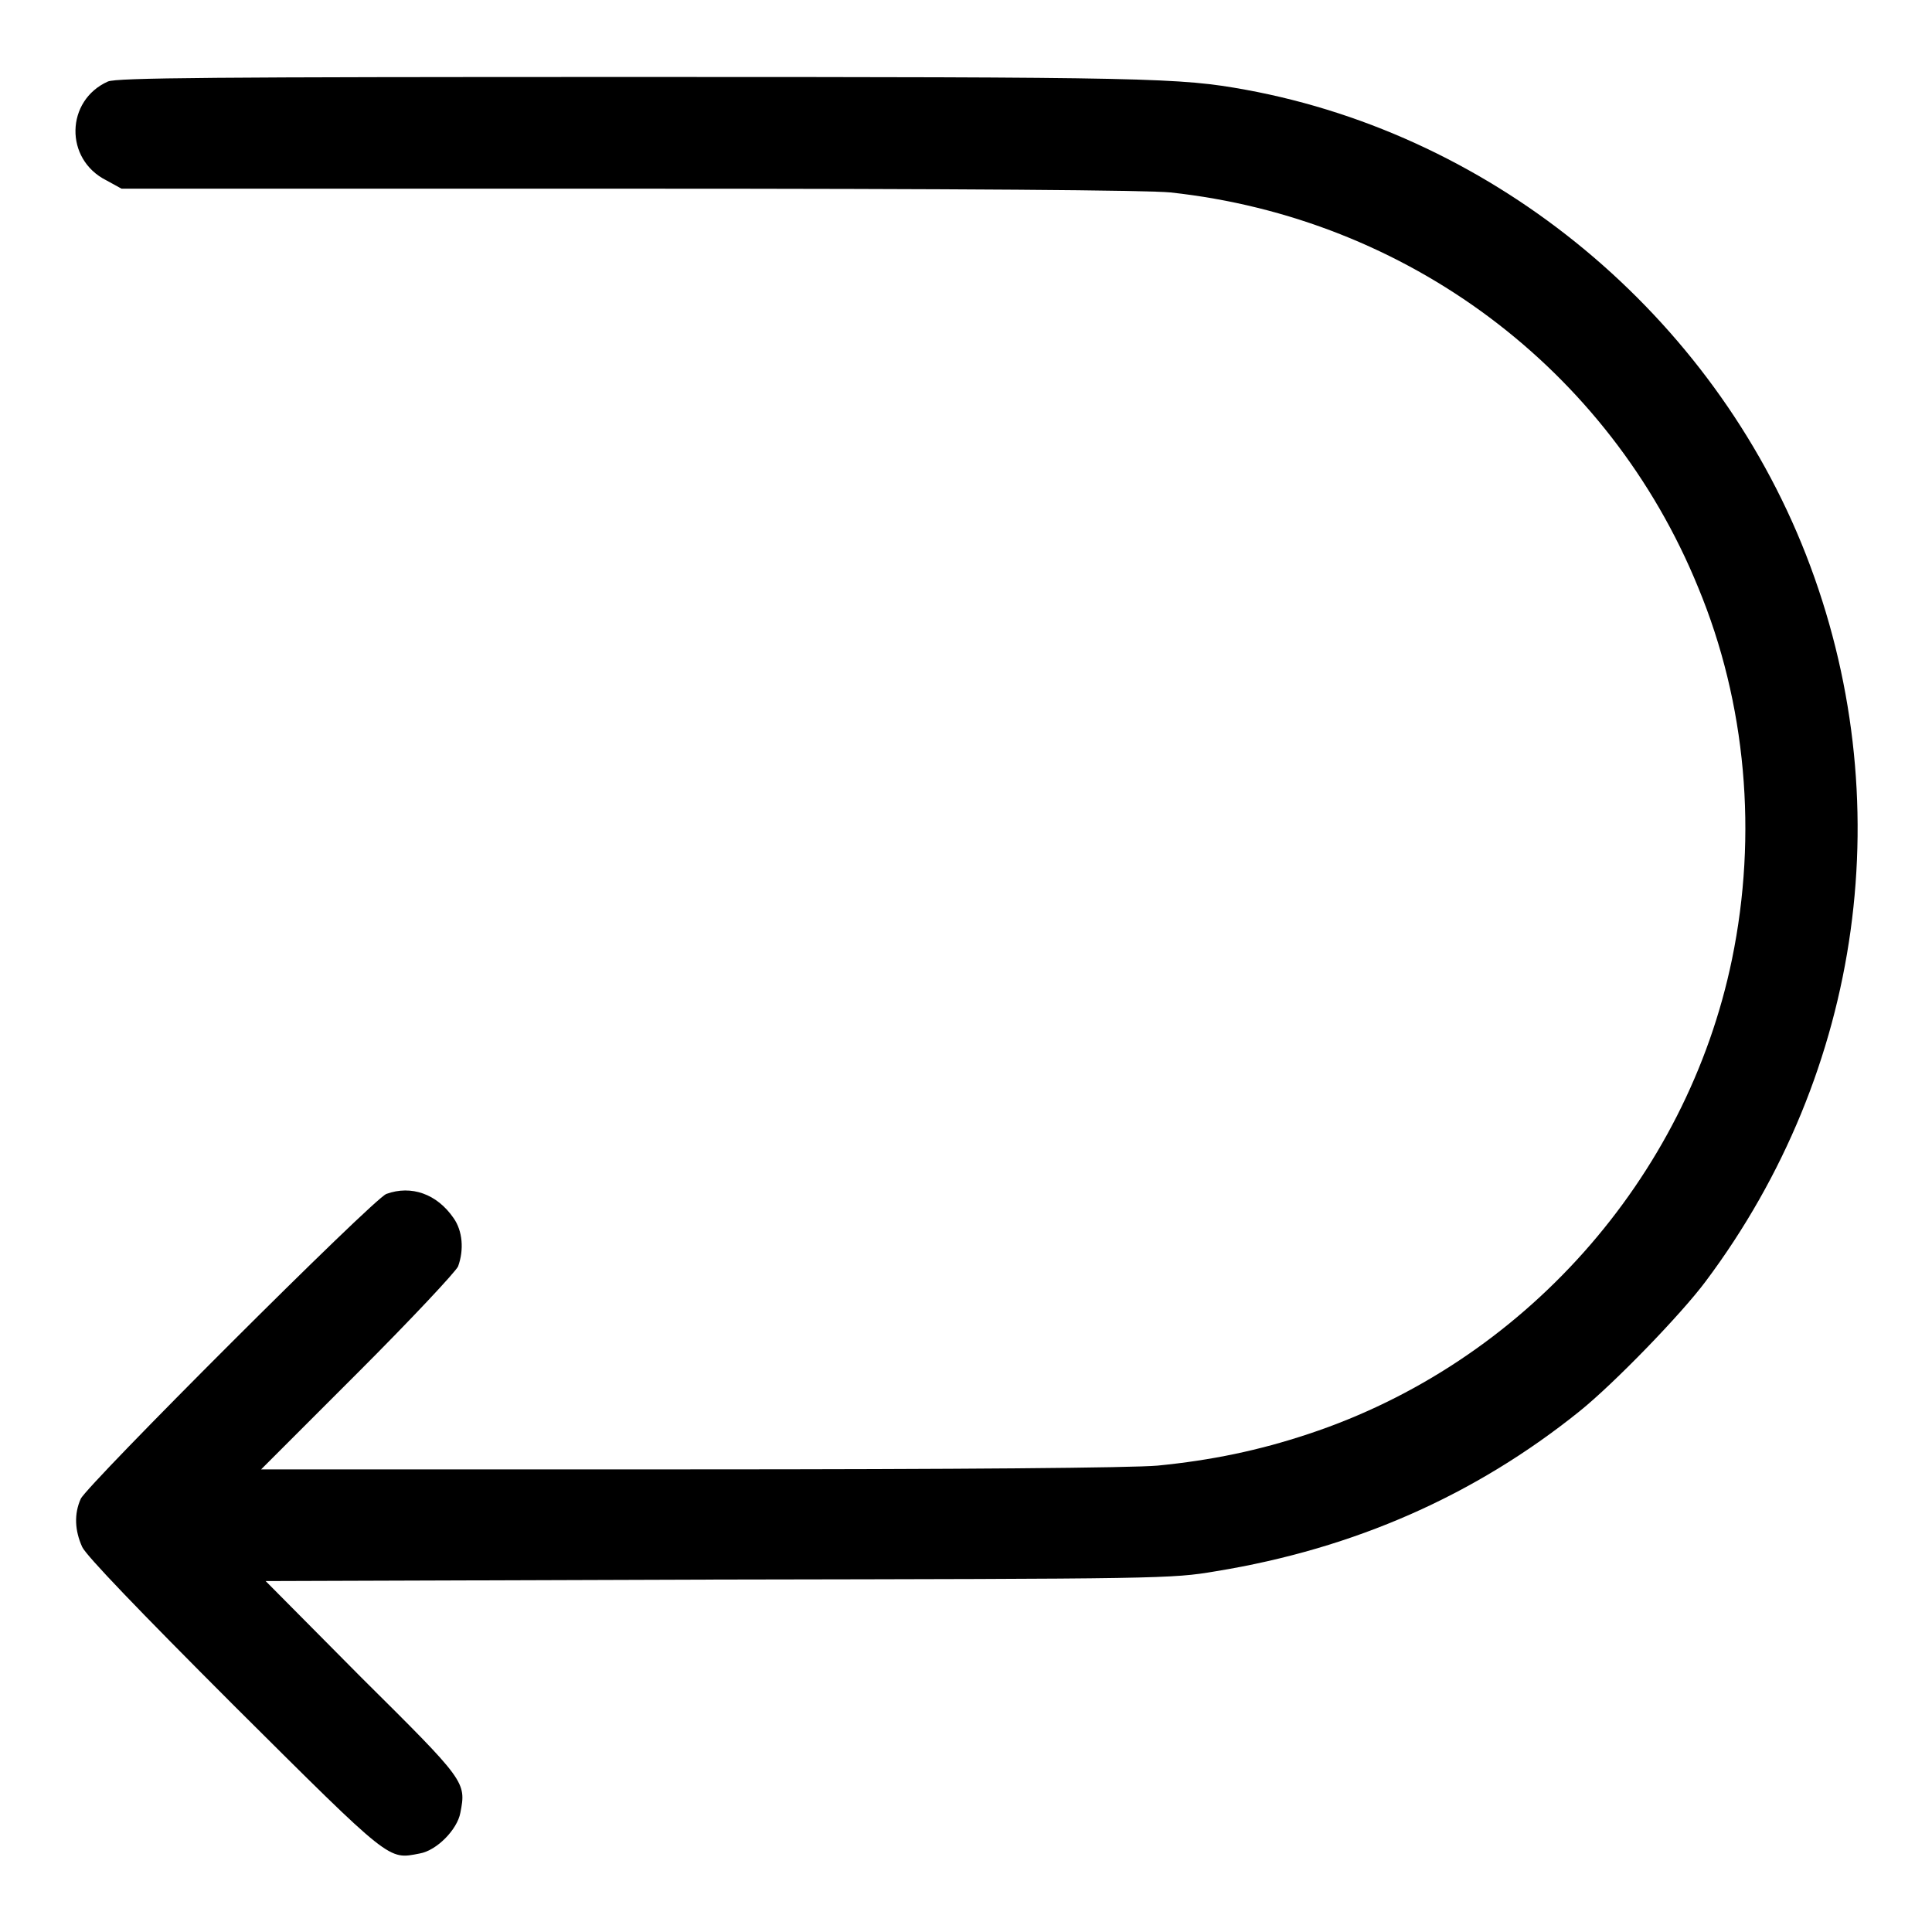
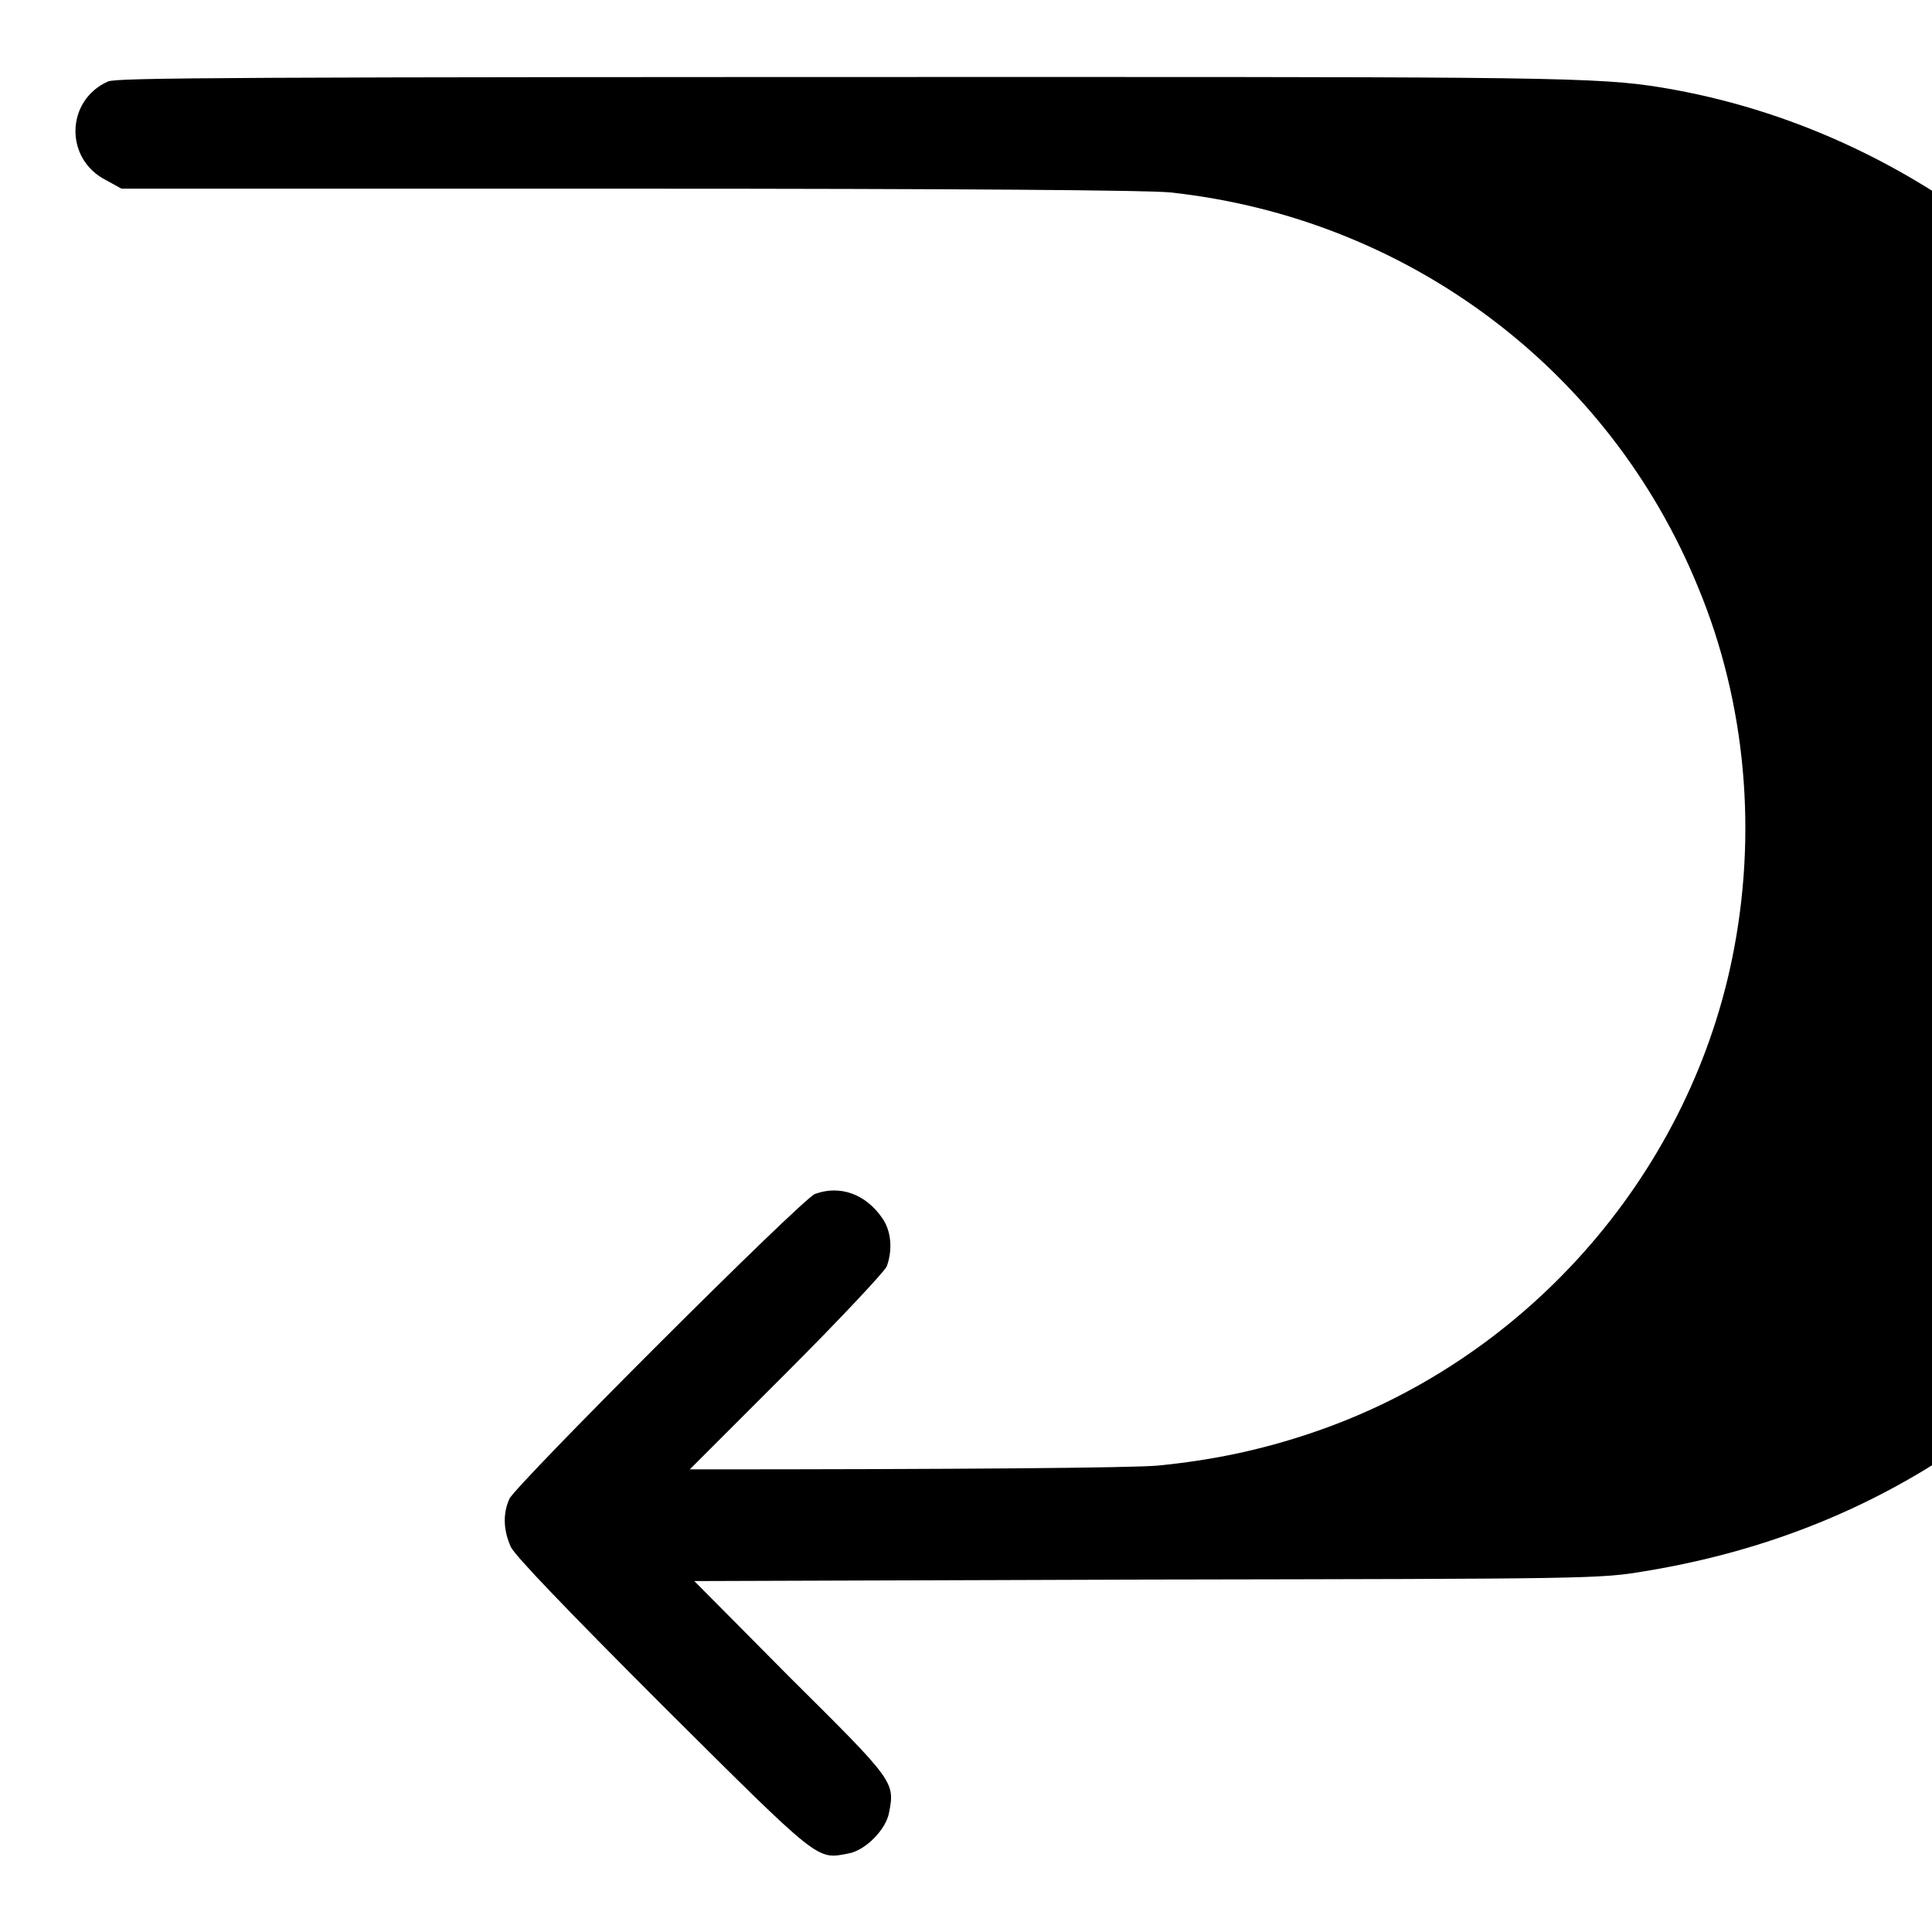
<svg xmlns="http://www.w3.org/2000/svg" version="1.1" x="0px" y="0px" viewBox="0 0 256 256" enable-background="new 0 0 256 256" xml:space="preserve">
  <g>
    <g>
      <g>
-         <path fill="#000000" d="M14.3,10.8c-5.6,2.5-5.8,10.3-0.2,13.1l2,1.1h67.3c44.2,0,68.8,0.2,71.7,0.5c31.4,3.4,58.1,23.4,69.9,52.3c6.4,15.4,7.9,32.8,4.5,49.3c-6,29.1-27.7,53.5-56.1,62.9c-6.6,2.2-12.9,3.5-20,4.2c-3.4,0.3-26,0.5-62,0.5H34.6l12.8-12.8c7-7,13-13.4,13.3-14.1c0.8-2.2,0.6-4.7-0.6-6.4c-2.2-3.2-5.6-4.4-8.9-3.2c-1.7,0.6-39.7,38.6-40.5,40.4c-0.9,2-0.8,4.2,0.2,6.4c0.6,1.2,7.3,8.2,20.2,21.1c20.9,20.8,20.3,20.3,24.5,19.5c2.3-0.4,5-3.2,5.4-5.4c0.8-4.1,0.7-4.2-13.1-17.9l-12.7-12.8l60-0.2c58.8-0.1,60-0.1,65.9-1.1c18.4-3,34.4-10.1,48.2-21.2c4.6-3.7,13.5-12.9,16.7-17.2c20.9-27.9,25.9-64,13.3-96.3c-12.4-31.7-41-55.5-74.2-61.6c-8.8-1.6-12.5-1.7-81-1.7C28.1,10.2,15.5,10.3,14.3,10.8z" />
+         <path fill="#000000" d="M14.3,10.8c-5.6,2.5-5.8,10.3-0.2,13.1l2,1.1h67.3c44.2,0,68.8,0.2,71.7,0.5c31.4,3.4,58.1,23.4,69.9,52.3c6.4,15.4,7.9,32.8,4.5,49.3c-6,29.1-27.7,53.5-56.1,62.9c-6.6,2.2-12.9,3.5-20,4.2c-3.4,0.3-26,0.5-62,0.5l12.8-12.8c7-7,13-13.4,13.3-14.1c0.8-2.2,0.6-4.7-0.6-6.4c-2.2-3.2-5.6-4.4-8.9-3.2c-1.7,0.6-39.7,38.6-40.5,40.4c-0.9,2-0.8,4.2,0.2,6.4c0.6,1.2,7.3,8.2,20.2,21.1c20.9,20.8,20.3,20.3,24.5,19.5c2.3-0.4,5-3.2,5.4-5.4c0.8-4.1,0.7-4.2-13.1-17.9l-12.7-12.8l60-0.2c58.8-0.1,60-0.1,65.9-1.1c18.4-3,34.4-10.1,48.2-21.2c4.6-3.7,13.5-12.9,16.7-17.2c20.9-27.9,25.9-64,13.3-96.3c-12.4-31.7-41-55.5-74.2-61.6c-8.8-1.6-12.5-1.7-81-1.7C28.1,10.2,15.5,10.3,14.3,10.8z" />
      </g>
    </g>
  </g>
</svg>